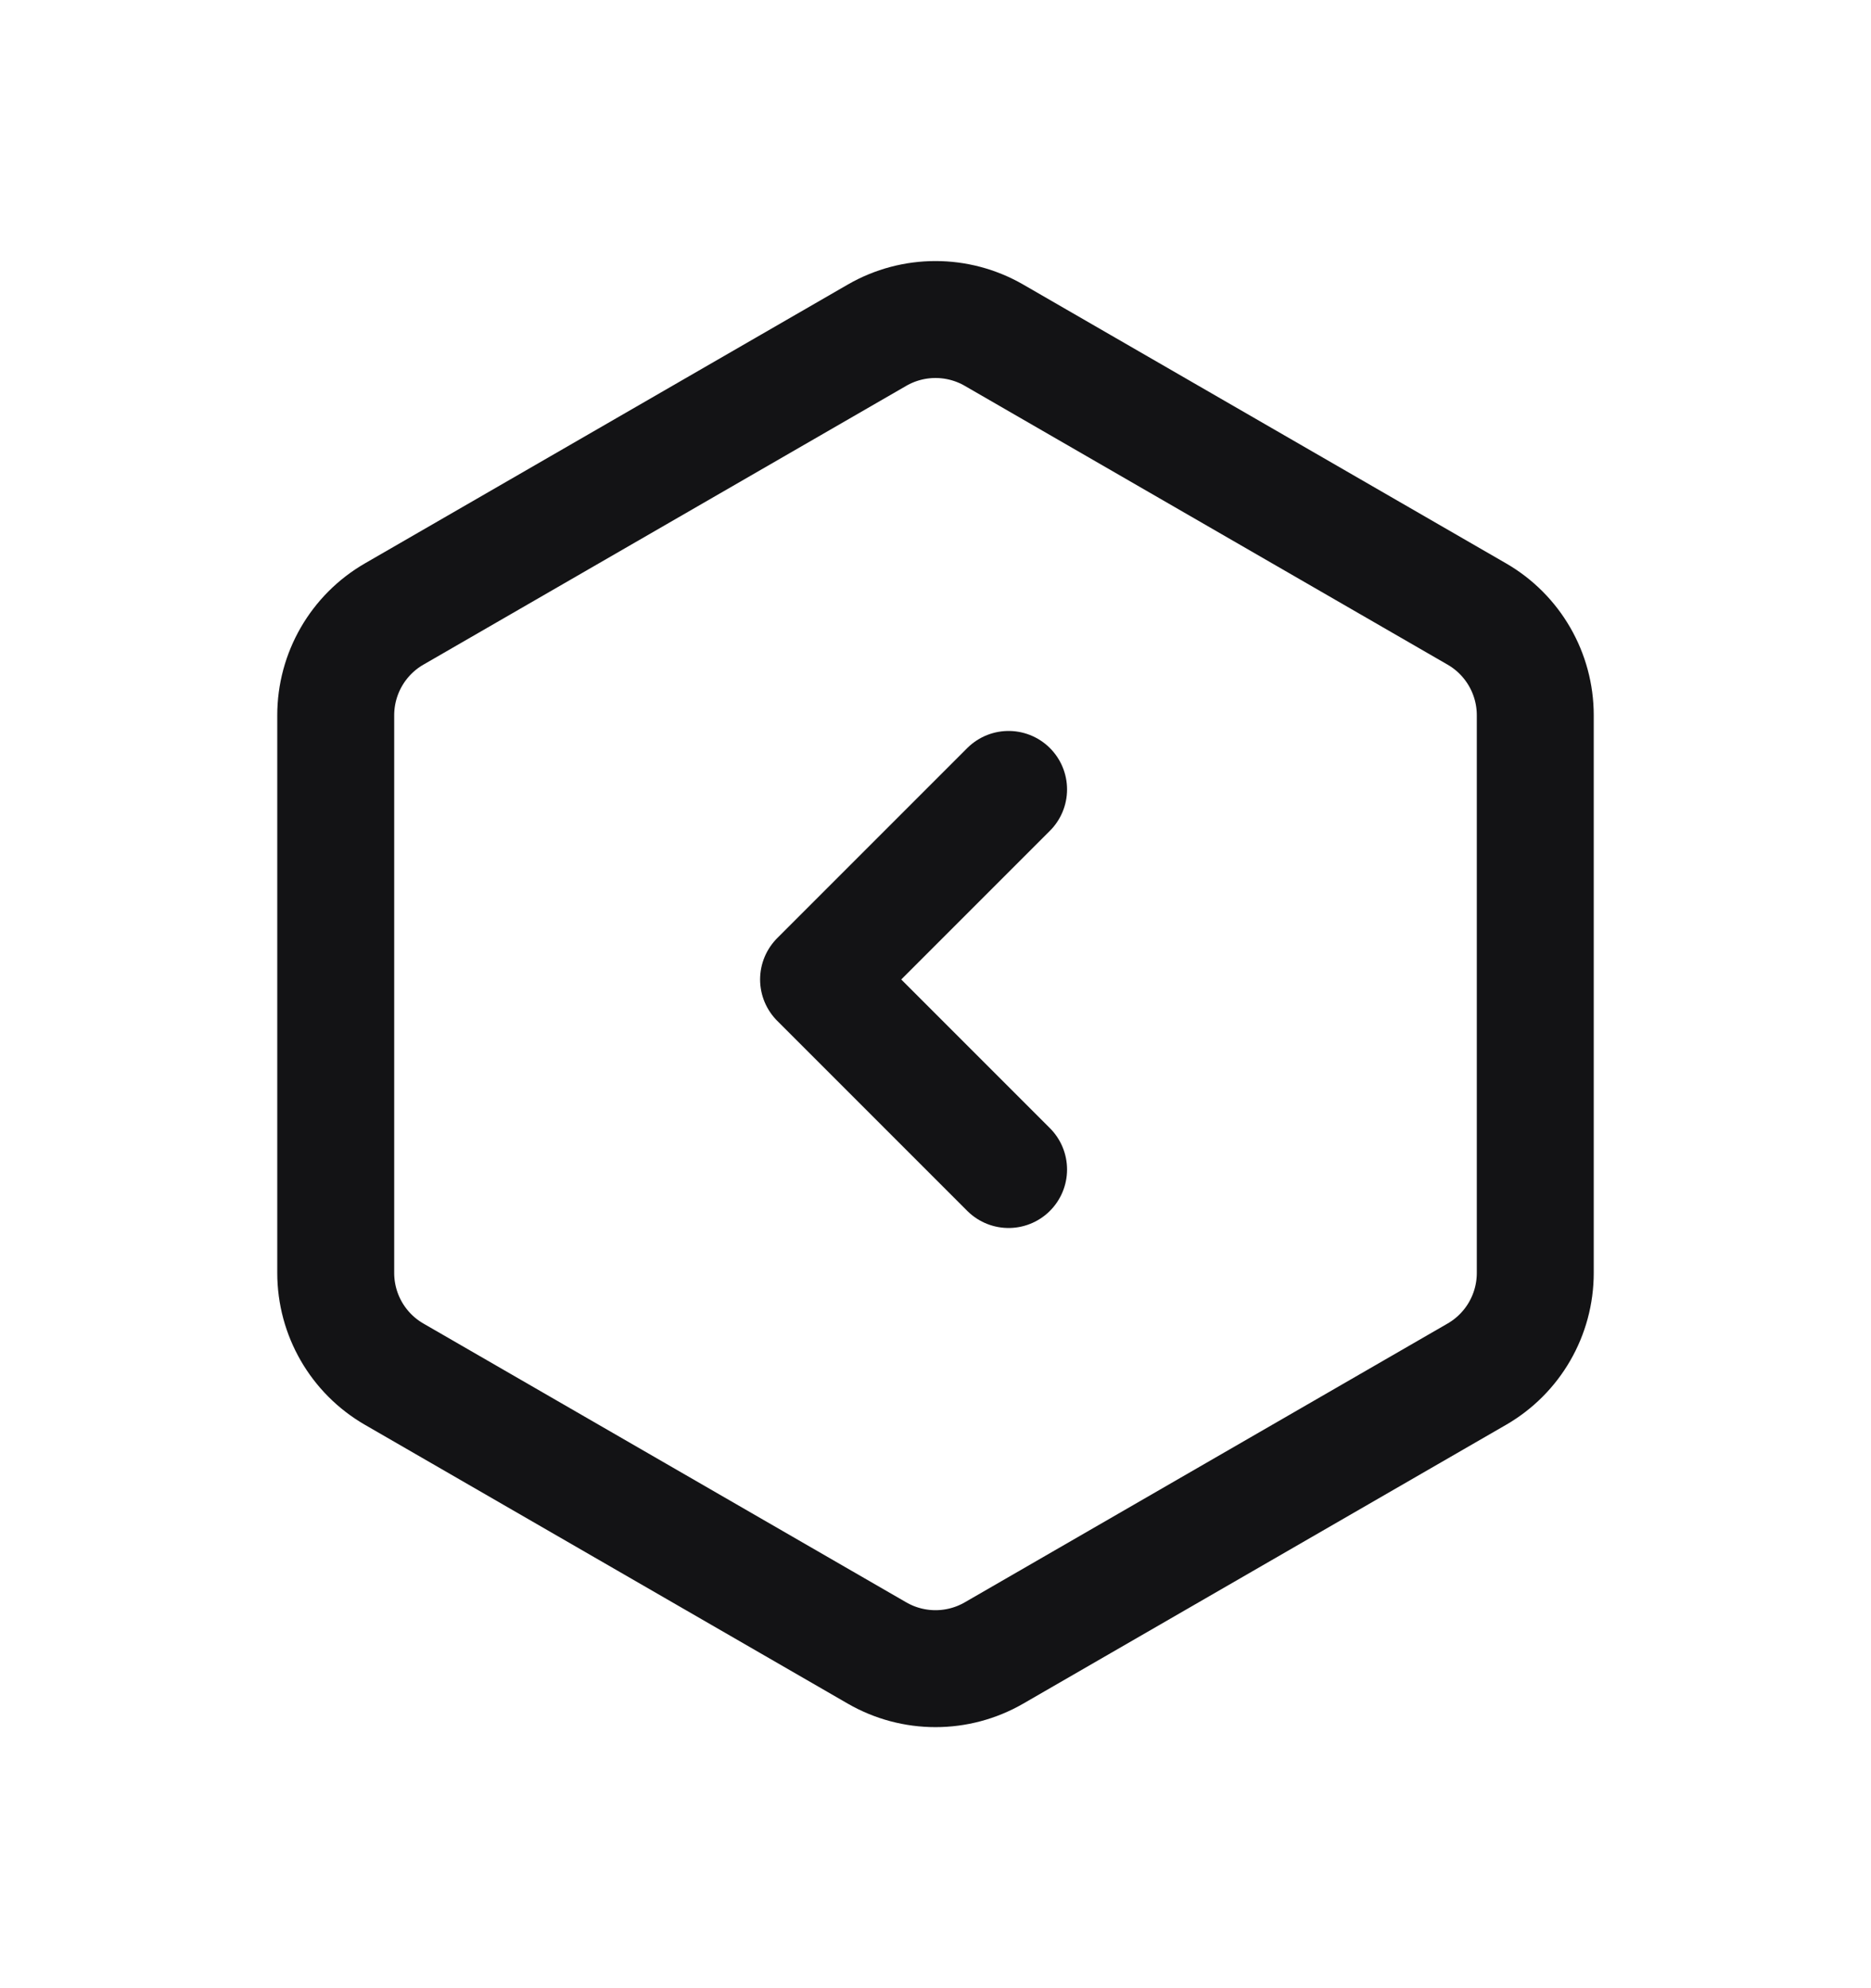
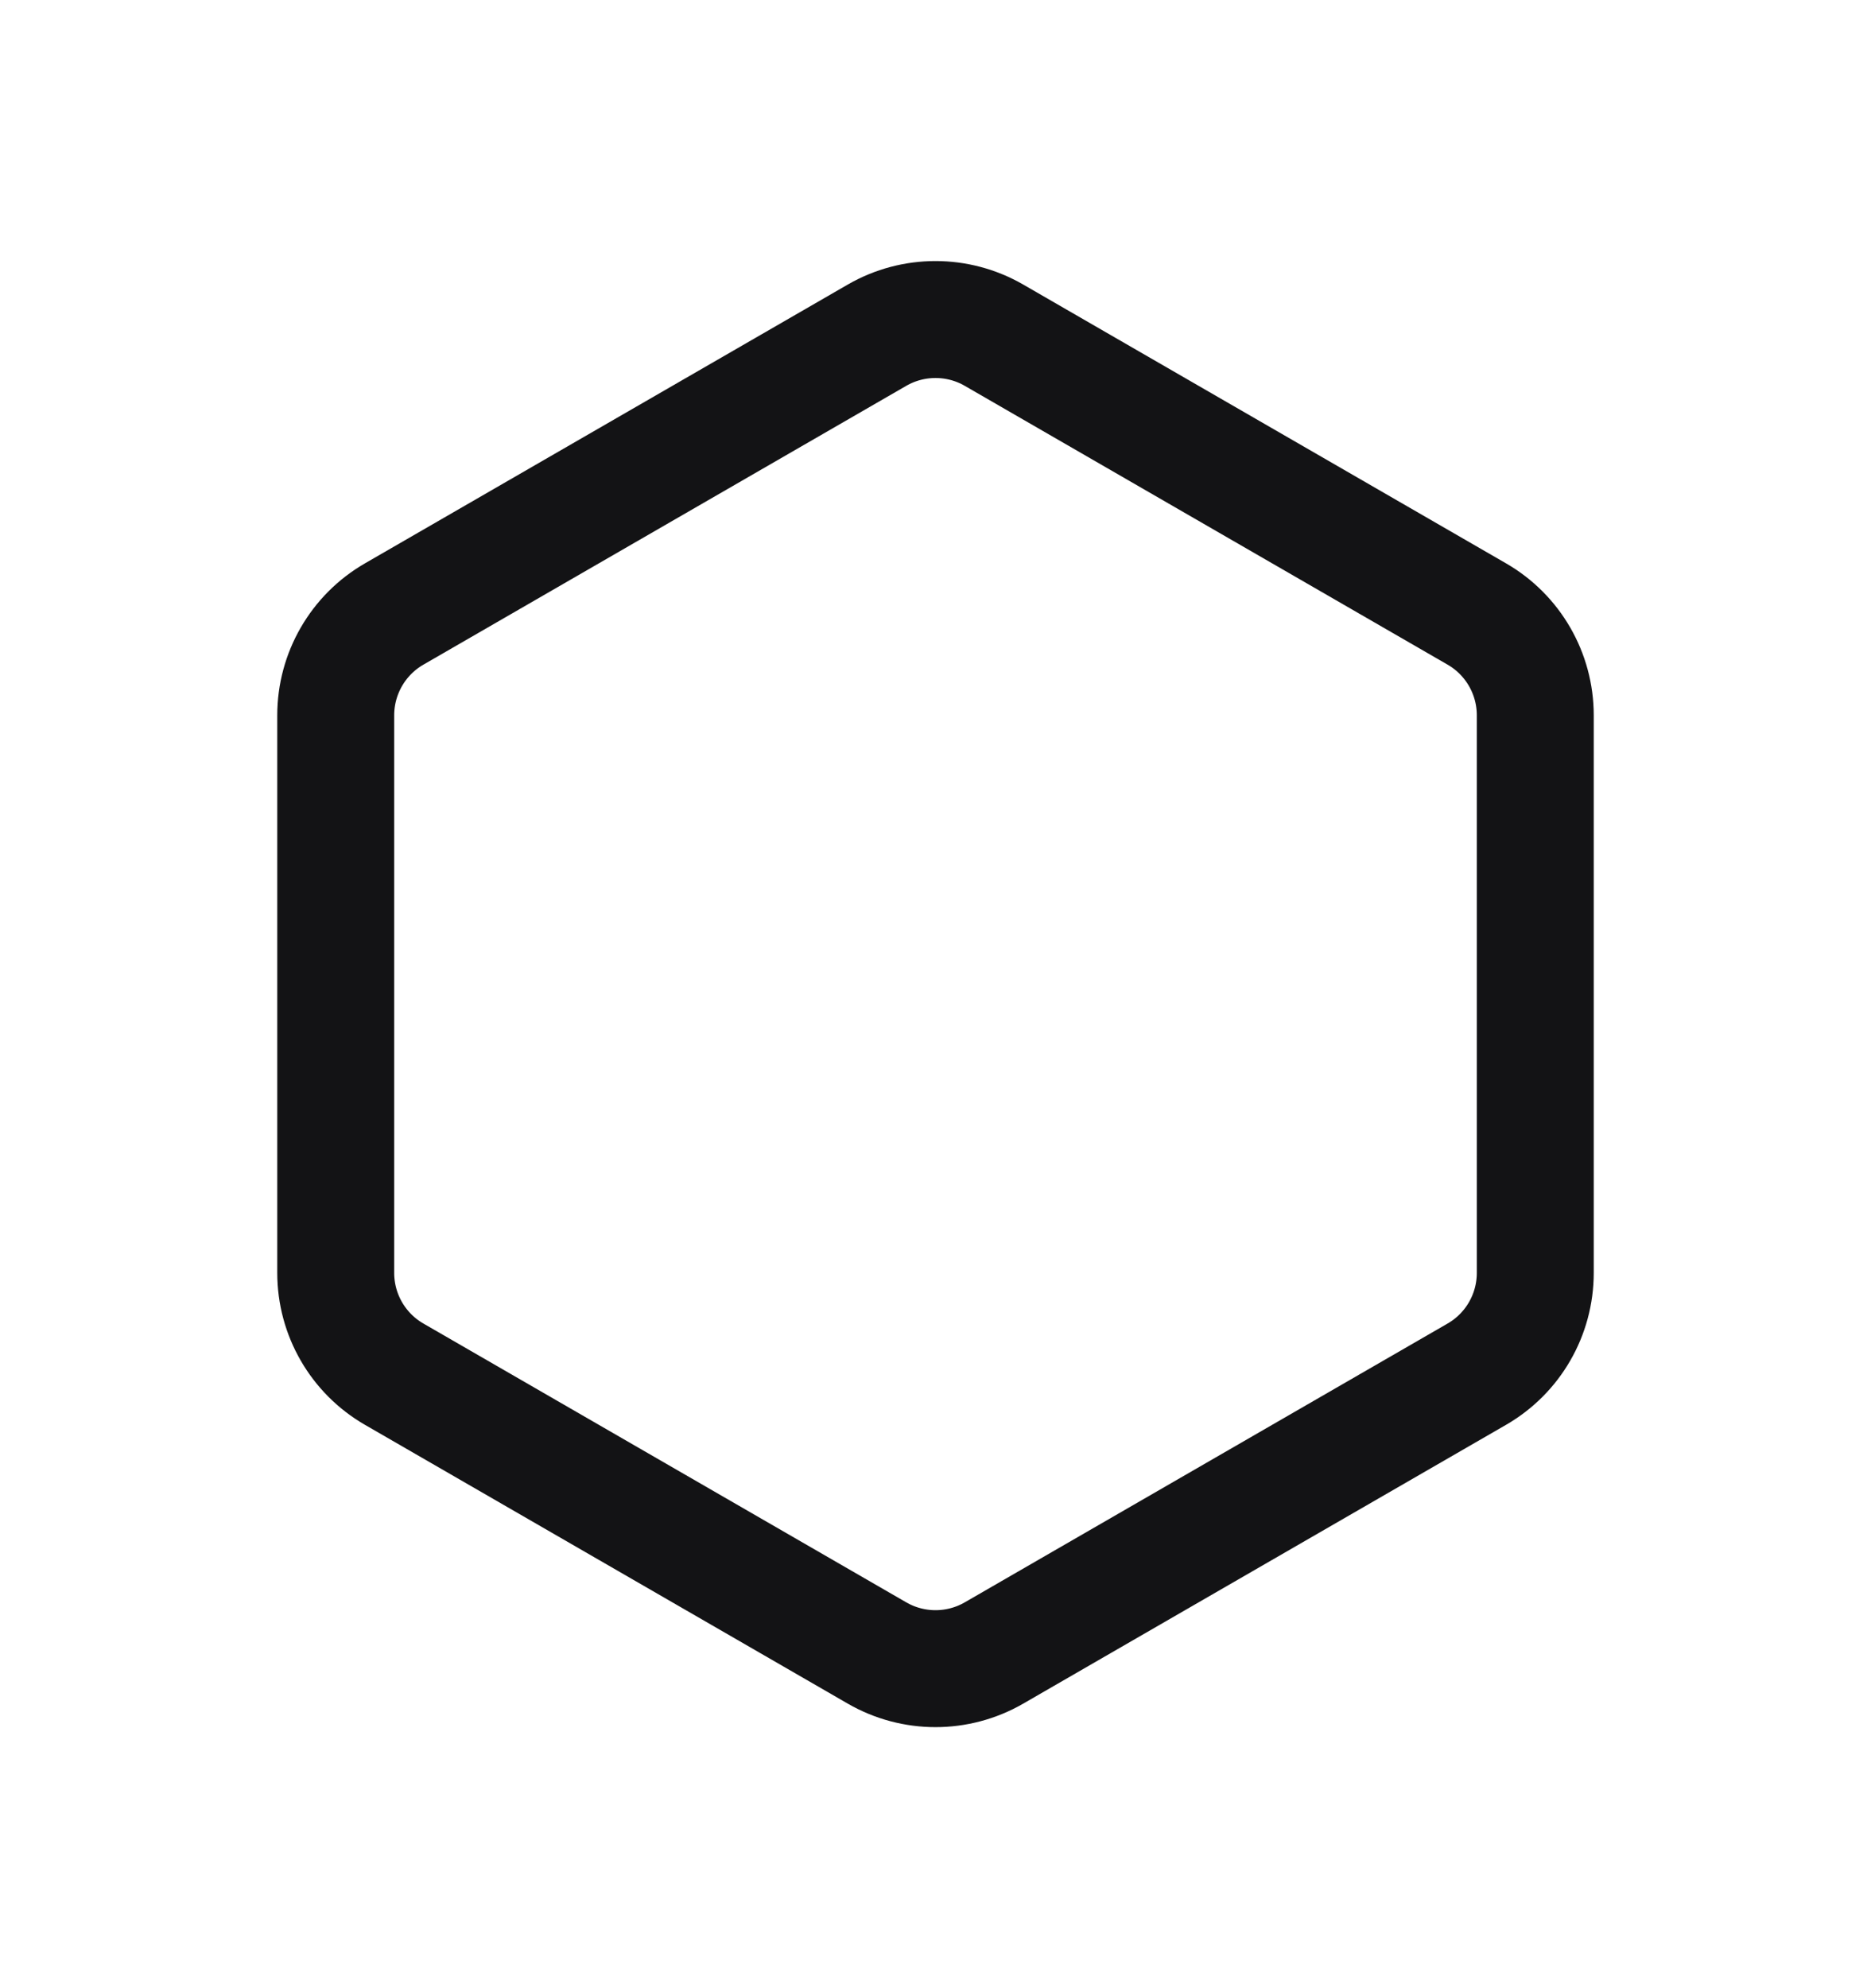
<svg xmlns="http://www.w3.org/2000/svg" width="32" height="34" viewBox="0 0 32 34" fill="none">
  <g filter="url(#filter0_f)">
-     <path d="M17 5.732L25.258 10.5C25.877 10.857 26.258 11.518 26.258 12.232V21.768C26.258 22.483 25.877 23.143 25.258 23.5L17 28.268C16.381 28.625 15.619 28.625 15 28.268L6.742 23.5C6.123 23.143 5.742 22.483 5.742 21.768V12.232C5.742 11.518 6.123 10.857 6.742 10.5L15 5.732C15.619 5.375 16.381 5.375 17 5.732Z" stroke="#131315" stroke-opacity="0.01" stroke-width="2" />
-   </g>
+     </g>
  <path d="M17 5.732L25.258 10.5C25.877 10.857 26.258 11.518 26.258 12.232V21.768C26.258 22.483 25.877 23.143 25.258 23.5L17 28.268C16.381 28.625 15.619 28.625 15 28.268L6.742 23.5C6.123 23.143 5.742 22.483 5.742 21.768L5.742 12.232C5.742 11.518 6.123 10.857 6.742 10.5L15 5.732C15.619 5.375 16.381 5.375 17 5.732Z" stroke="#131315" stroke-width="2" />
-   <path d="M17.25 20L14 16.75L17.25 13.5" stroke="#131315" stroke-width="2" stroke-linecap="round" stroke-linejoin="round" />
  <defs>
    <filter id="filter0_f" x="0.742" y="0.464" width="30.517" height="33.072" filterUnits="userSpaceOnUse" color-interpolation-filters="sRGB">
      <feFlood flood-opacity="0" result="BackgroundImageFix" />
      <feBlend mode="normal" in="SourceGraphic" in2="BackgroundImageFix" result="shape" />
      <feGaussianBlur stdDeviation="2" result="effect1_foregroundBlur" />
    </filter>
  </defs>
</svg>